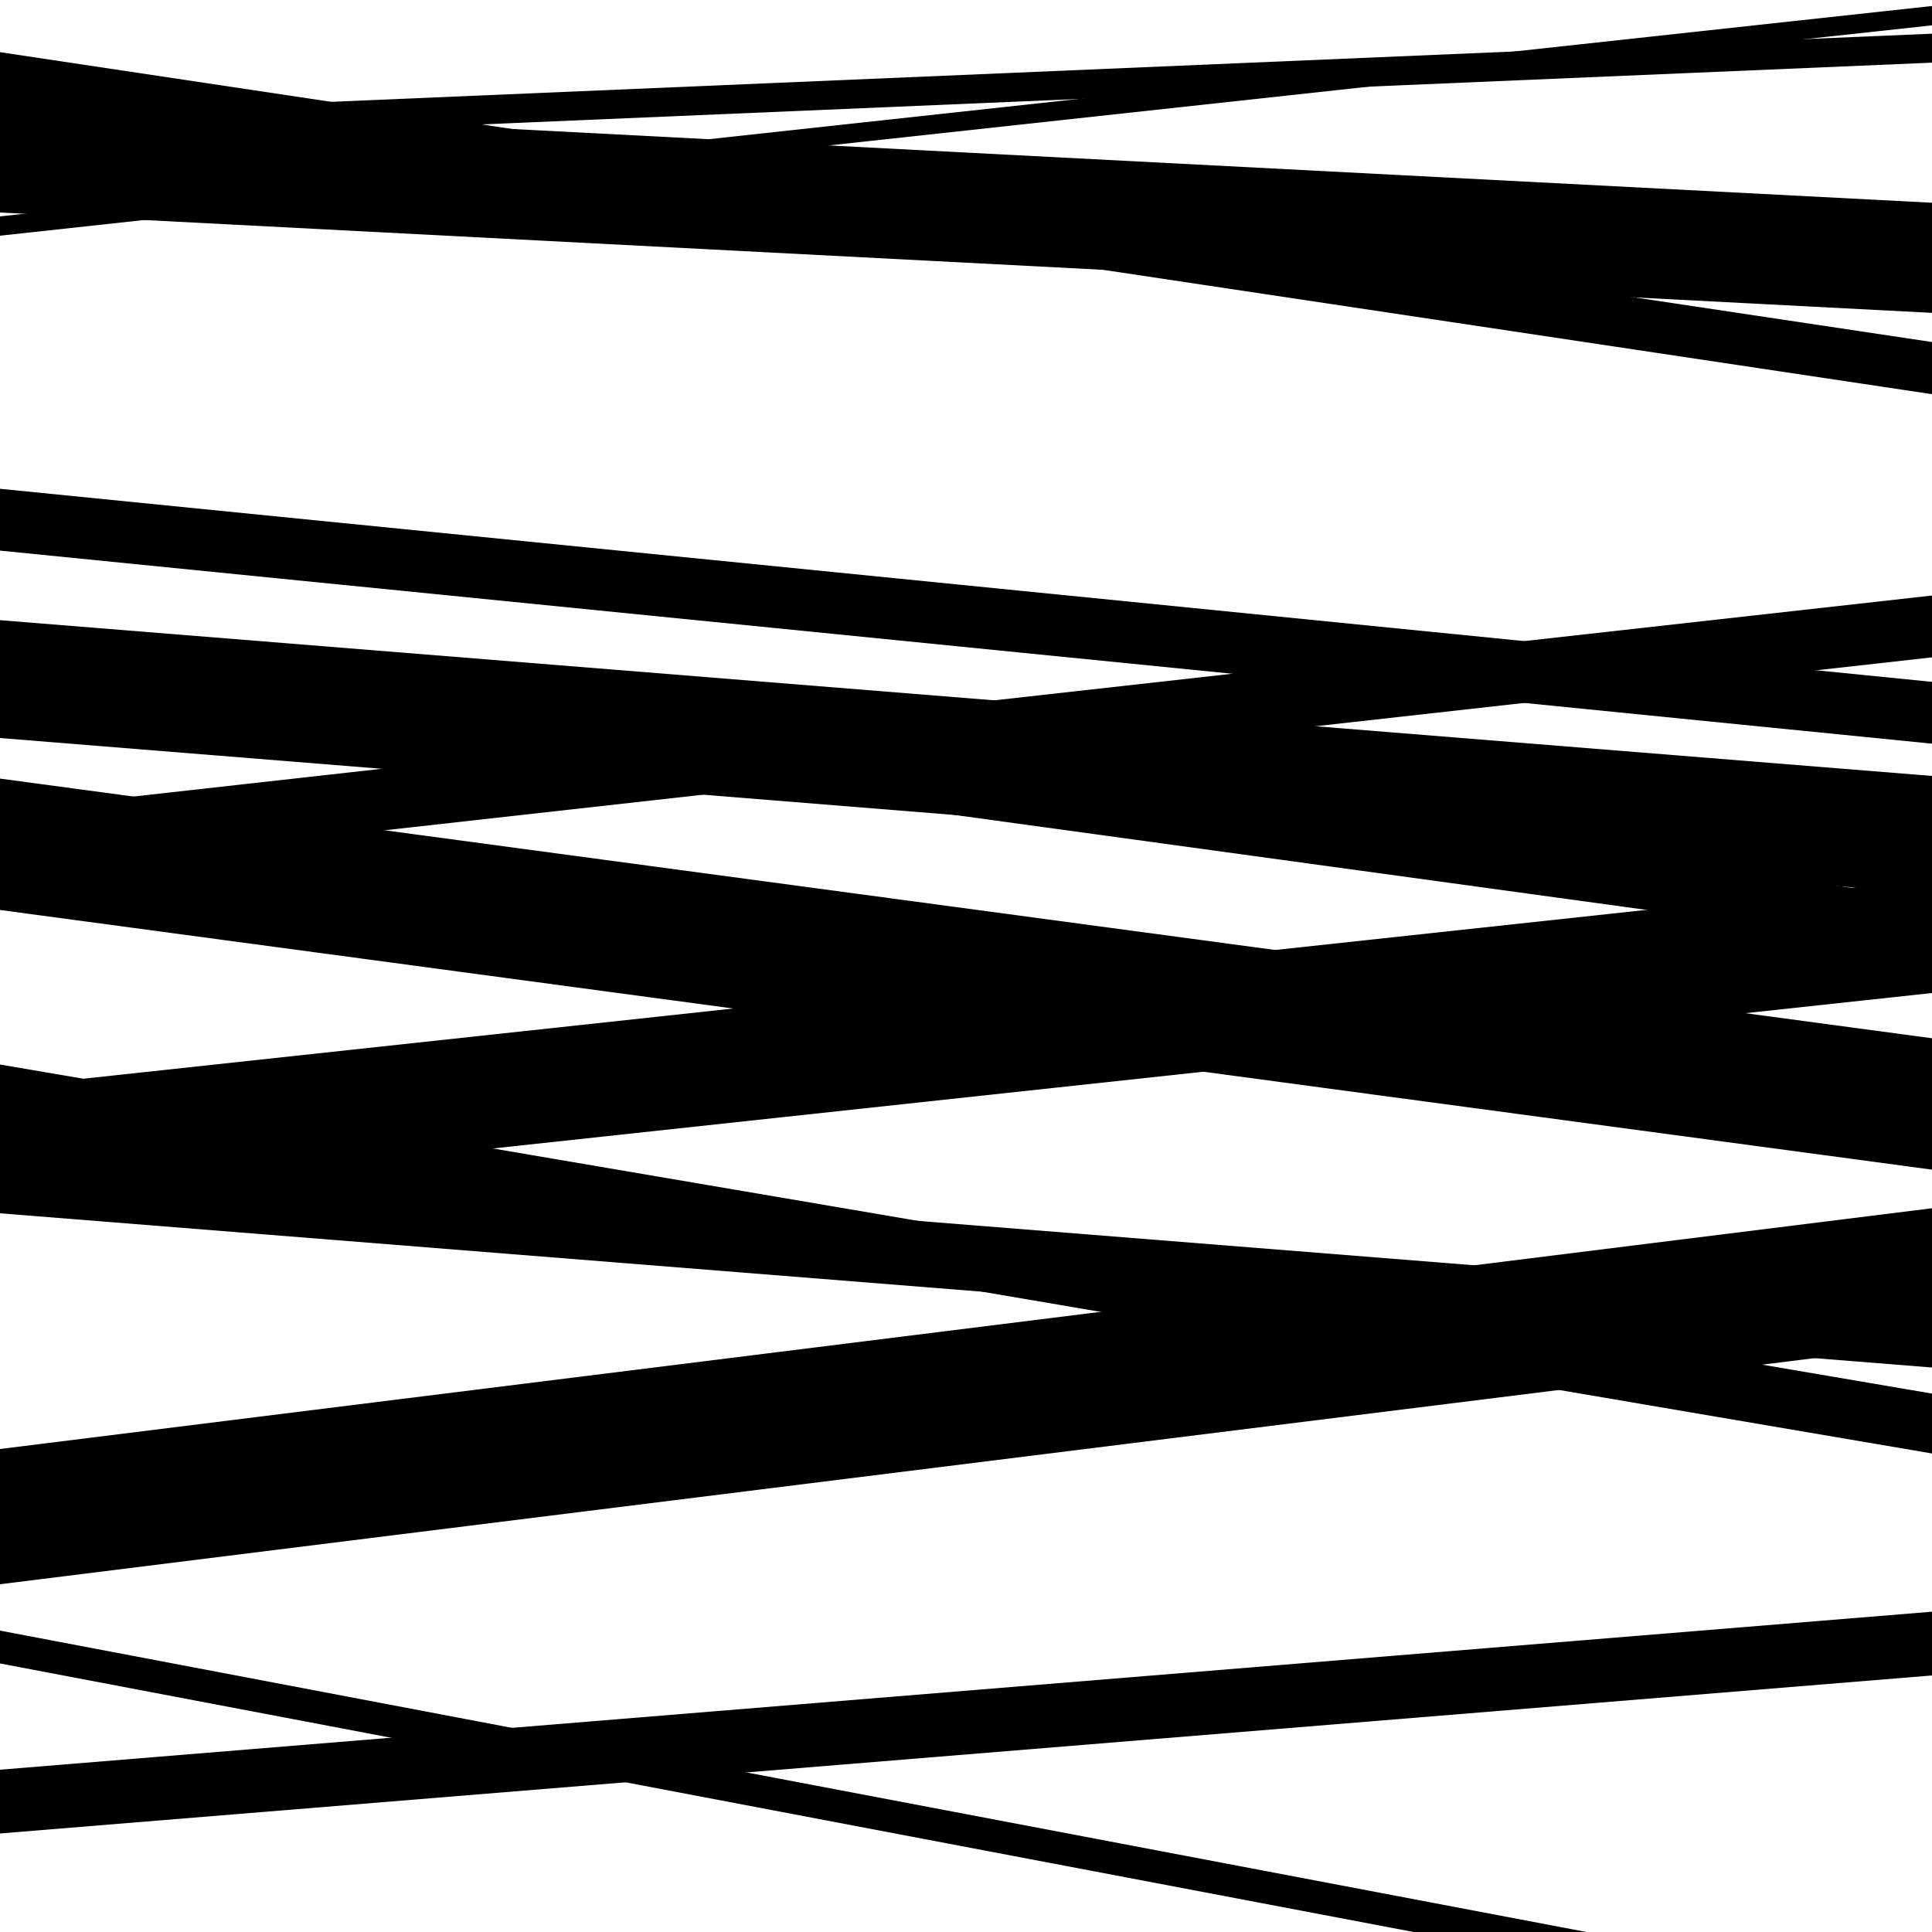
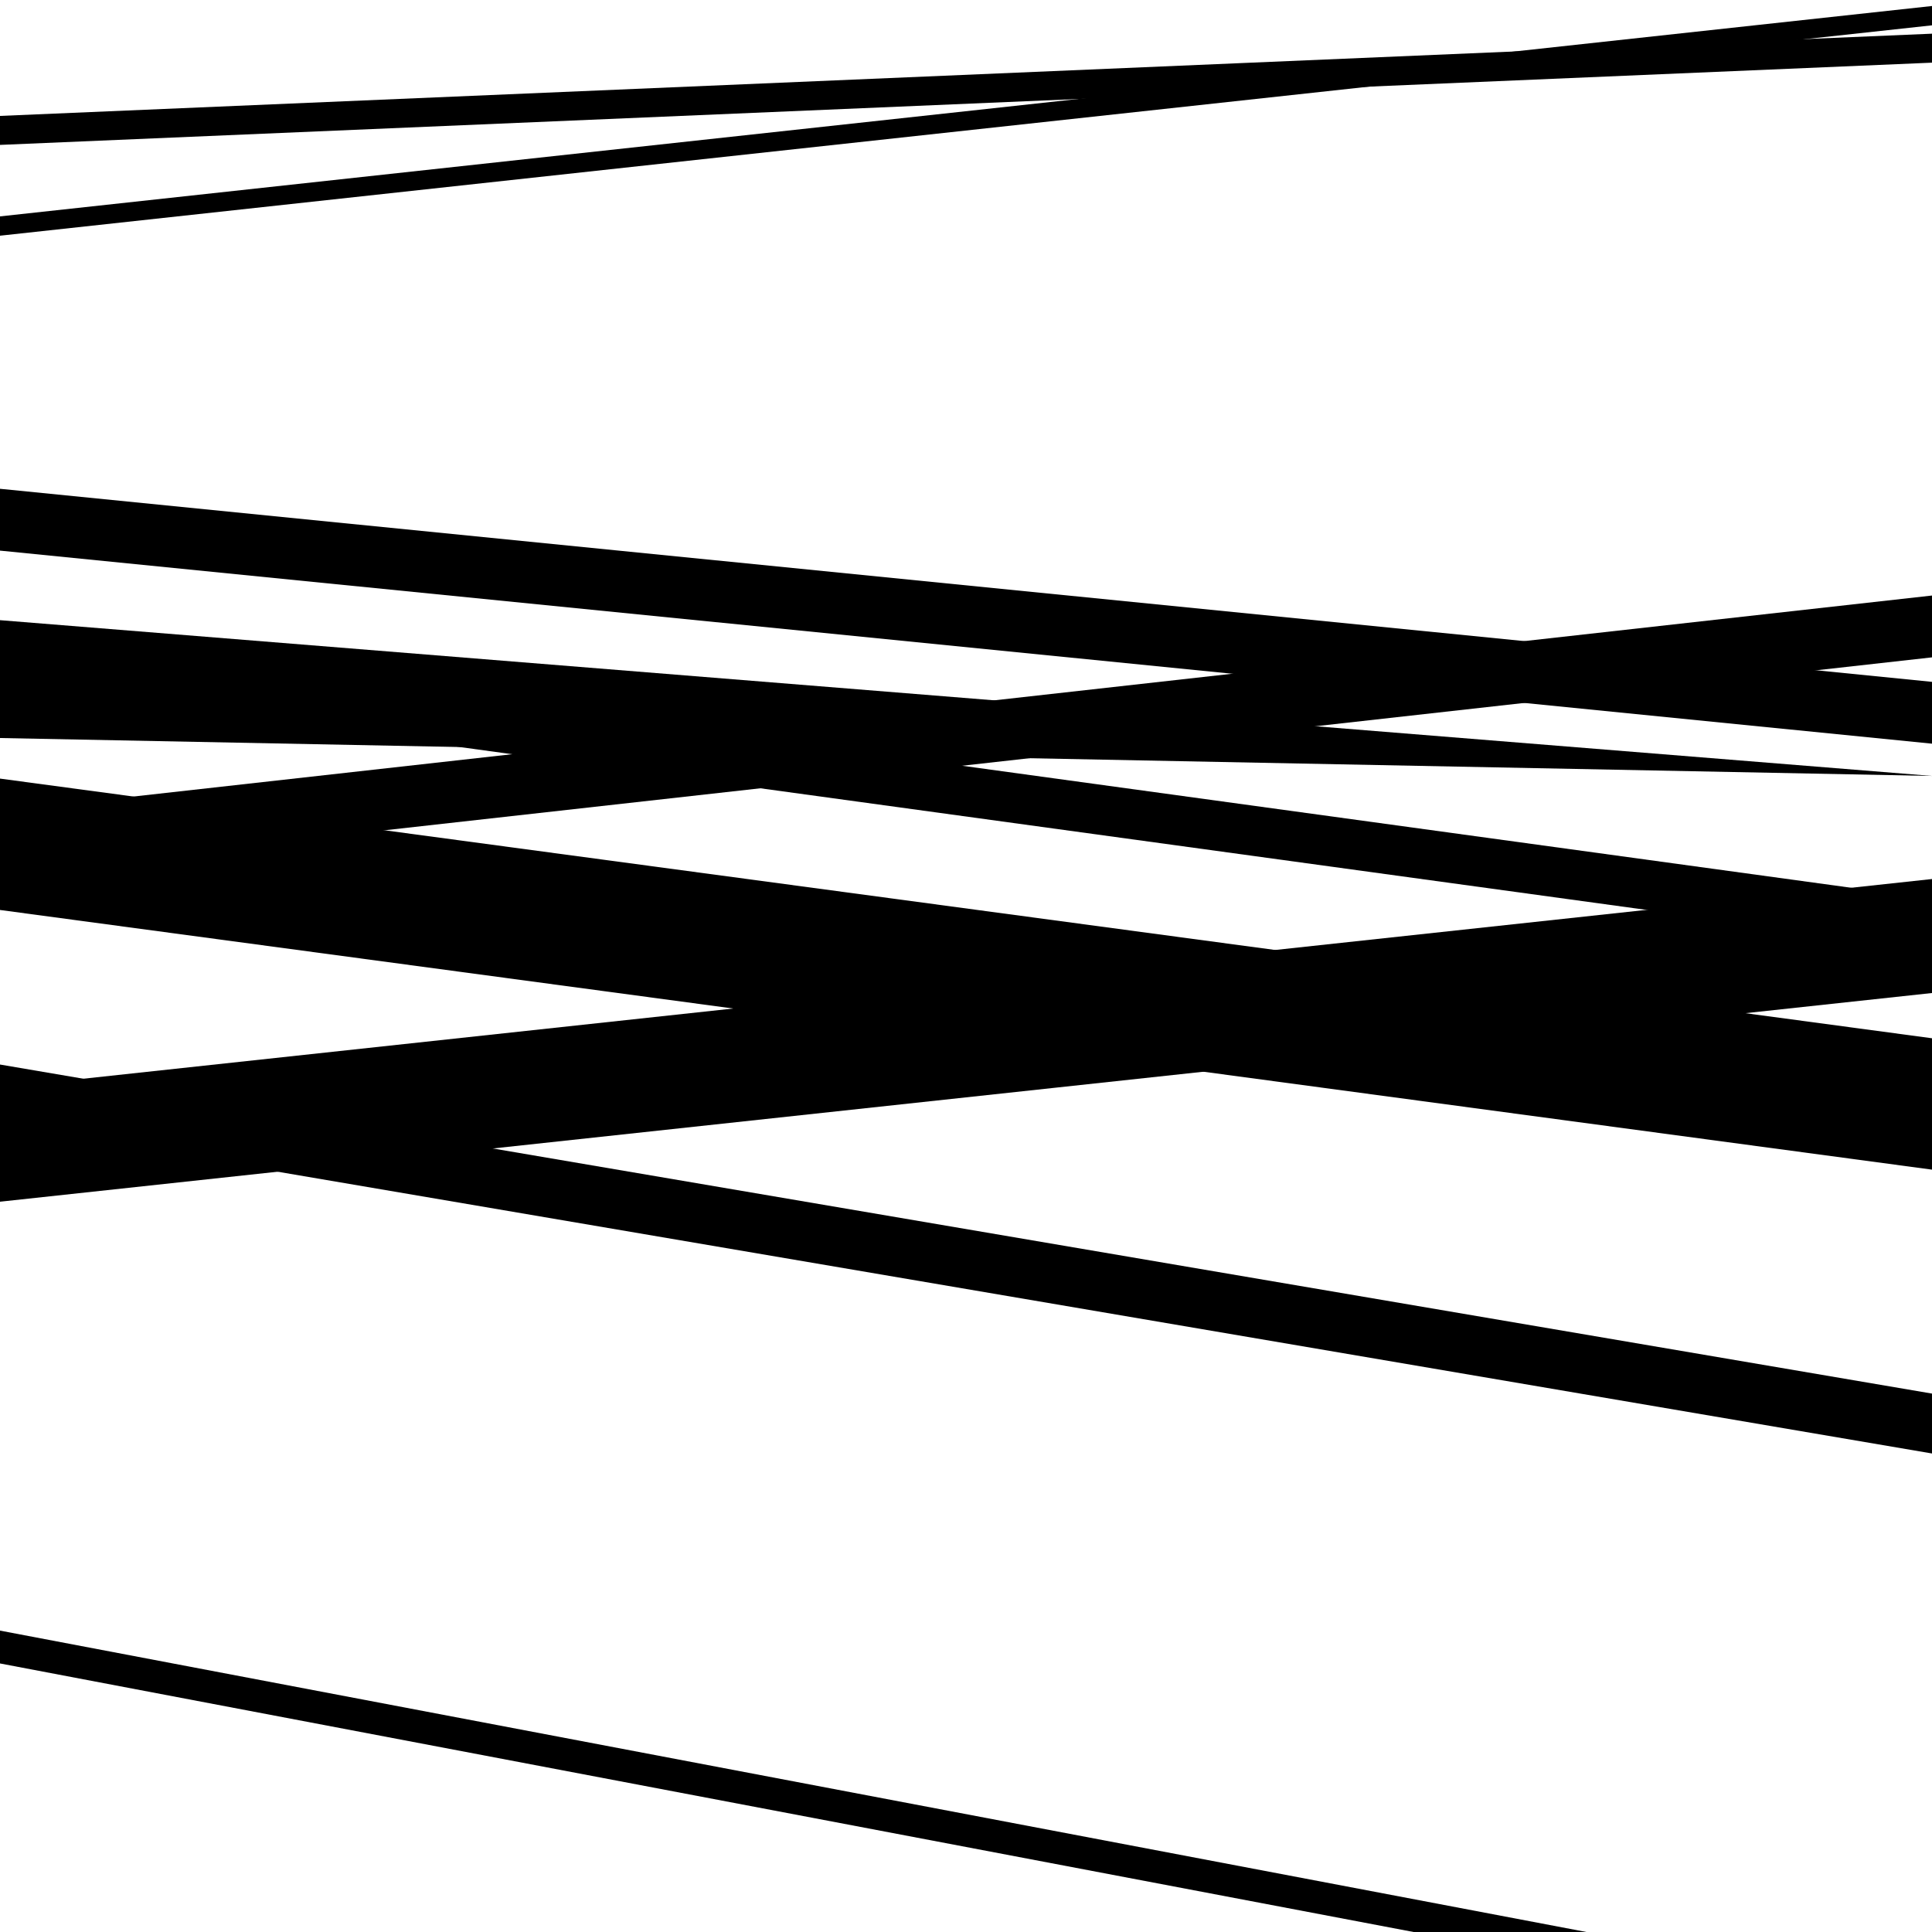
<svg xmlns="http://www.w3.org/2000/svg" viewBox="0 0 1000 1000" height="1000" width="1000">
  <rect x="0" y="0" width="1000" height="1000" fill="#ffffff" />
  <path opacity="0.8" d="M 0 75 L 1000 32.435 L 1000 17.435 L 0 60 Z" fill="hsl(279, 15%, 50%)" />
  <path opacity="0.8" d="M 0 354 L 1000 491.247 L 1000 465.247 L 0 328 Z" fill="hsl(284, 25%, 70%)" />
  <path opacity="0.8" d="M 0 622 L 1000 513.984 L 1000 454.984 L 0 563 Z" fill="hsl(289, 30%, 90%)" />
-   <path opacity="0.8" d="M 0 949 L 1000 867.214 L 1000 834.214 L 0 916 Z" fill="hsl(274, 10%, 30%)" />
  <path opacity="0.8" d="M 0 122 L 1000 13.108 L 1000 3.108 L 0 112 Z" fill="hsl(279, 15%, 50%)" />
  <path opacity="0.8" d="M 0 452 L 1000 340.247 L 1000 308.247 L 0 420 Z" fill="hsl(284, 25%, 70%)" />
-   <path opacity="0.8" d="M 0 628 L 1000 707.823 L 1000 673.823 L 0 594 Z" fill="hsl(289, 30%, 90%)" />
-   <path opacity="0.8" d="M 0 820 L 1000 695.384 L 1000 625.384 L 0 750 Z" fill="hsl(274, 10%, 30%)" />
-   <path opacity="0.8" d="M 0 54 L 1000 204.033 L 1000 177.033 L 0 27 Z" fill="hsl(279, 15%, 50%)" />
-   <path opacity="0.8" d="M 0 382 L 1000 462.627 L 1000 401.627 L 0 321 Z" fill="hsl(284, 25%, 70%)" />
+   <path opacity="0.8" d="M 0 382 L 1000 401.627 L 0 321 Z" fill="hsl(284, 25%, 70%)" />
  <path opacity="0.8" d="M 0 582 L 1000 752.32 L 1000 721.32 L 0 551 Z" fill="hsl(289, 30%, 90%)" />
  <path opacity="0.8" d="M 0 861 L 1000 1050.978 L 1000 1033.978 L 0 844 Z" fill="hsl(274, 10%, 30%)" />
-   <path opacity="0.8" d="M 0 110 L 1000 161.937 L 1000 104.937 L 0 53 Z" fill="hsl(279, 15%, 50%)" />
  <path opacity="0.8" d="M 0 285 L 1000 384.928 L 1000 352.928 L 0 253 Z" fill="hsl(284, 25%, 70%)" />
  <path opacity="0.8" d="M 0 471 L 1000 605.407 L 1000 537.407 L 0 403 Z" fill="hsl(289, 30%, 90%)" />
</svg>